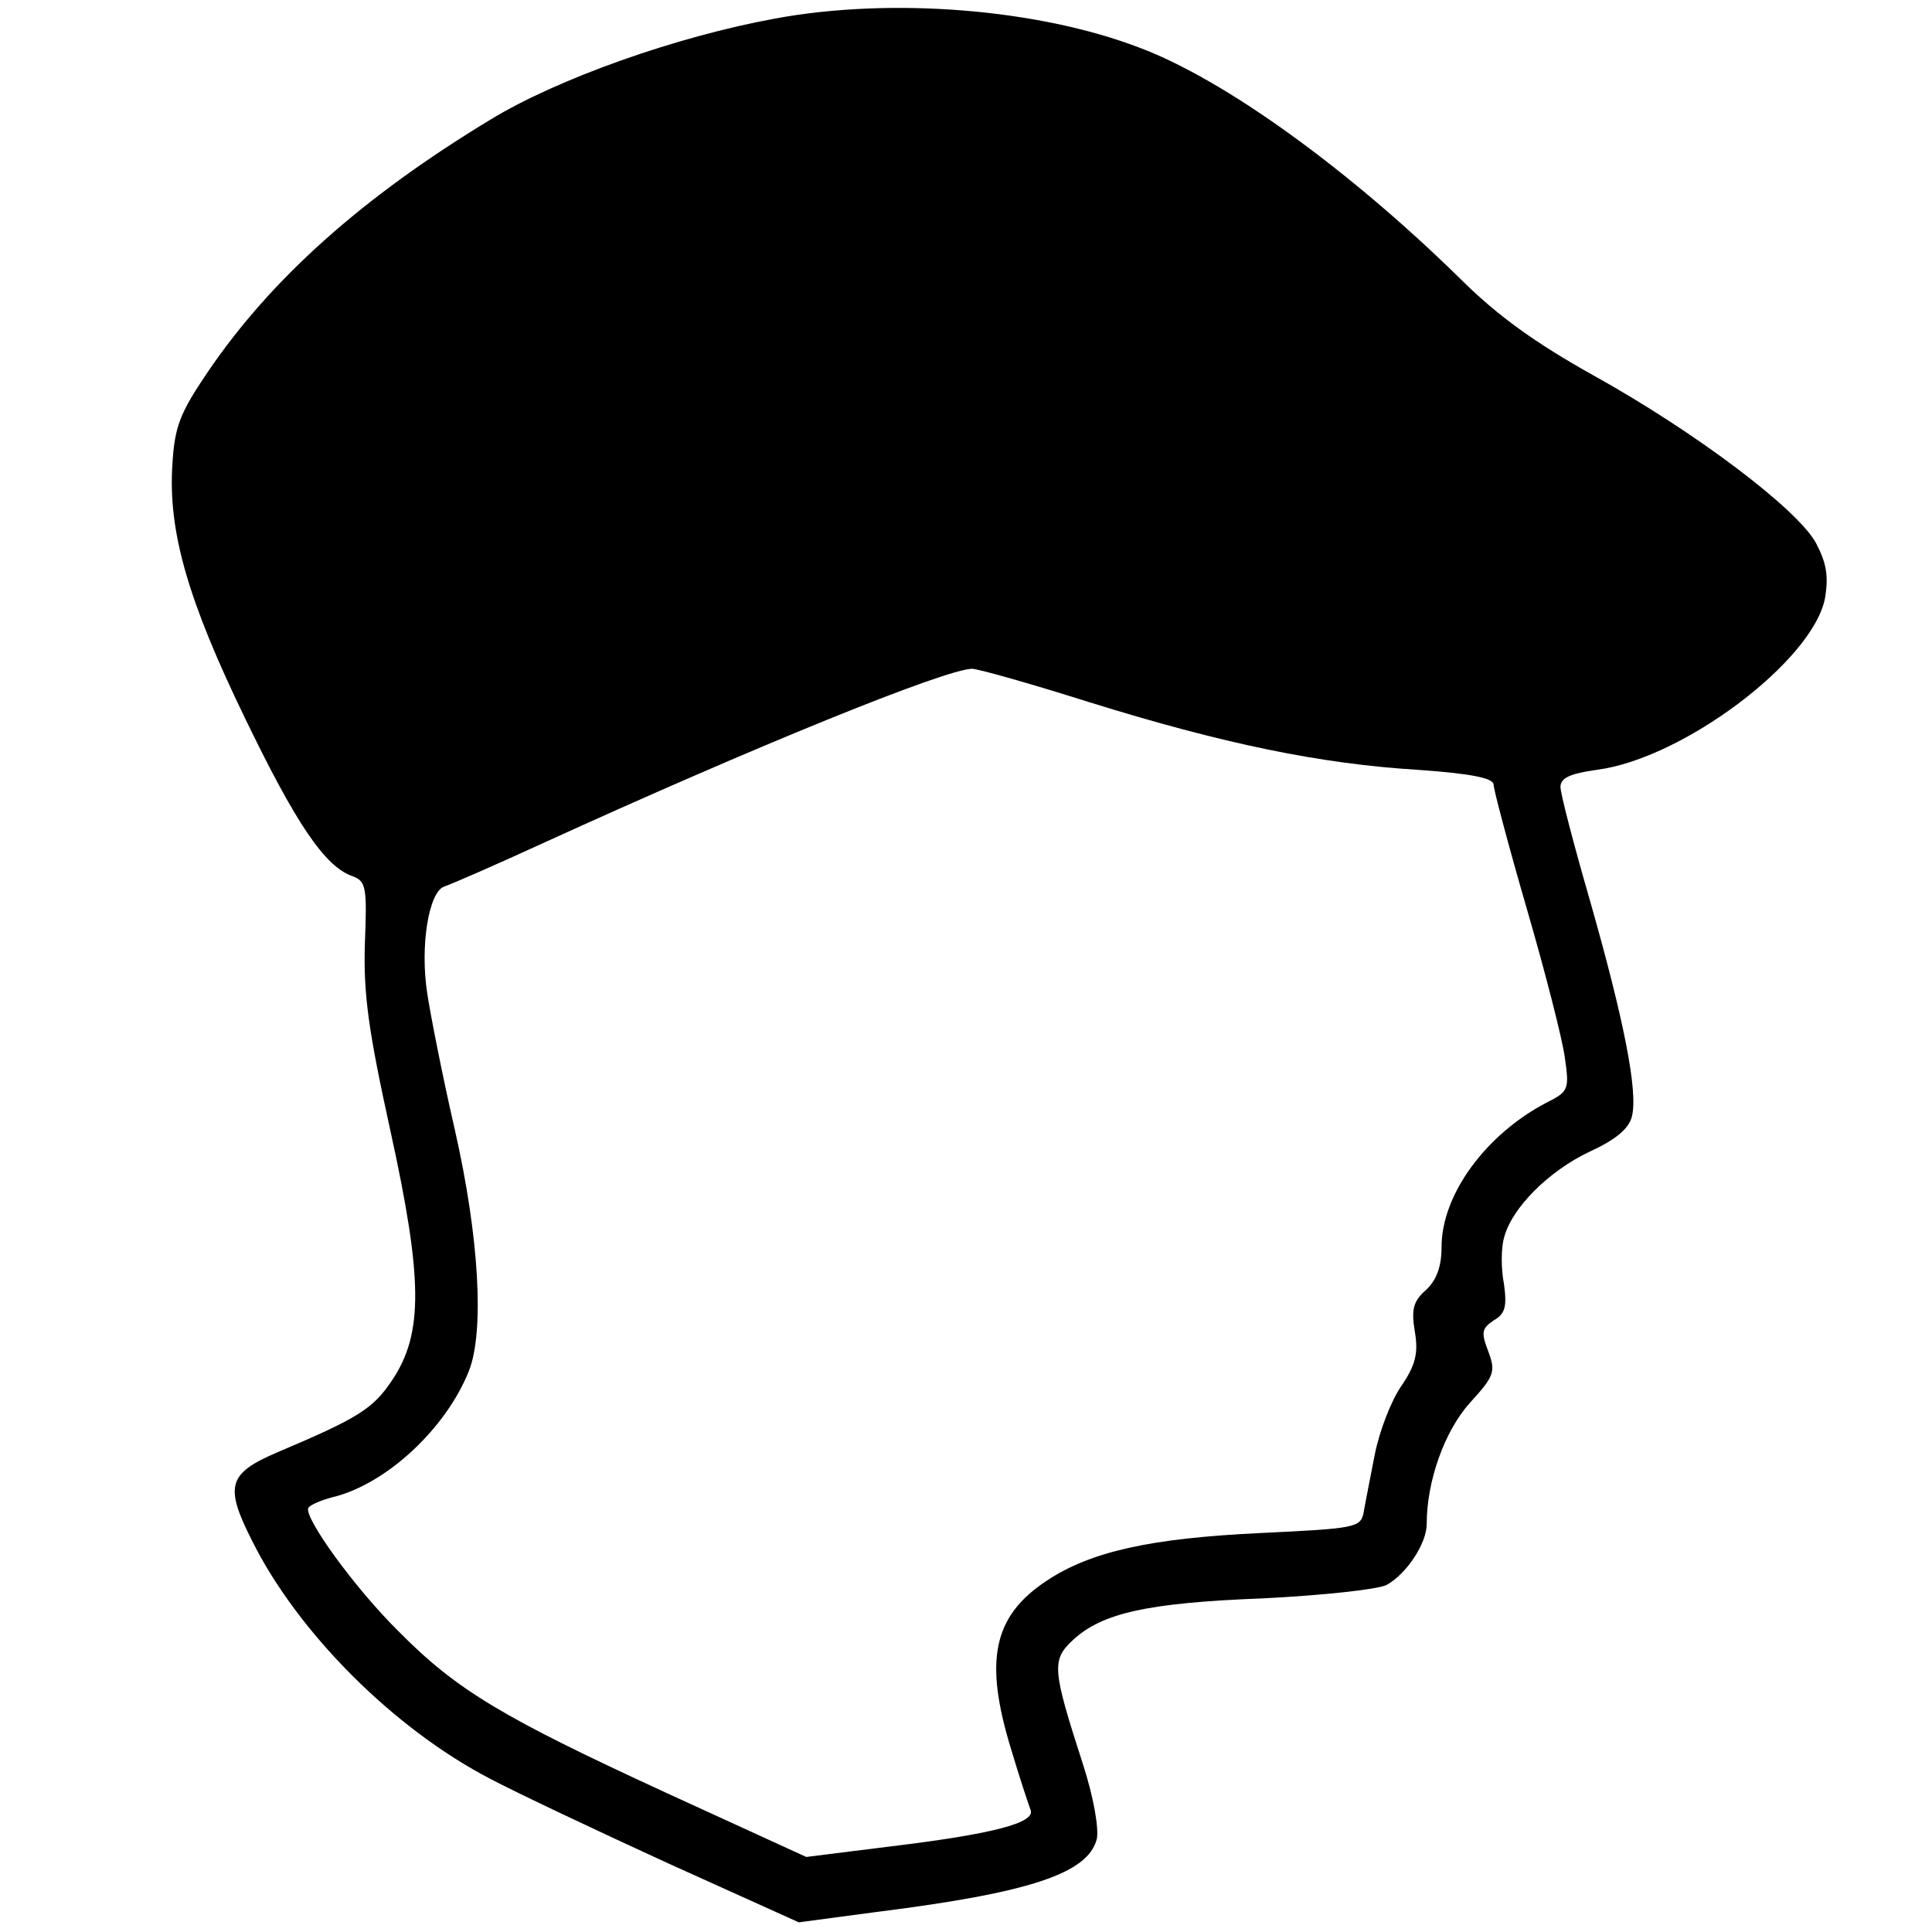
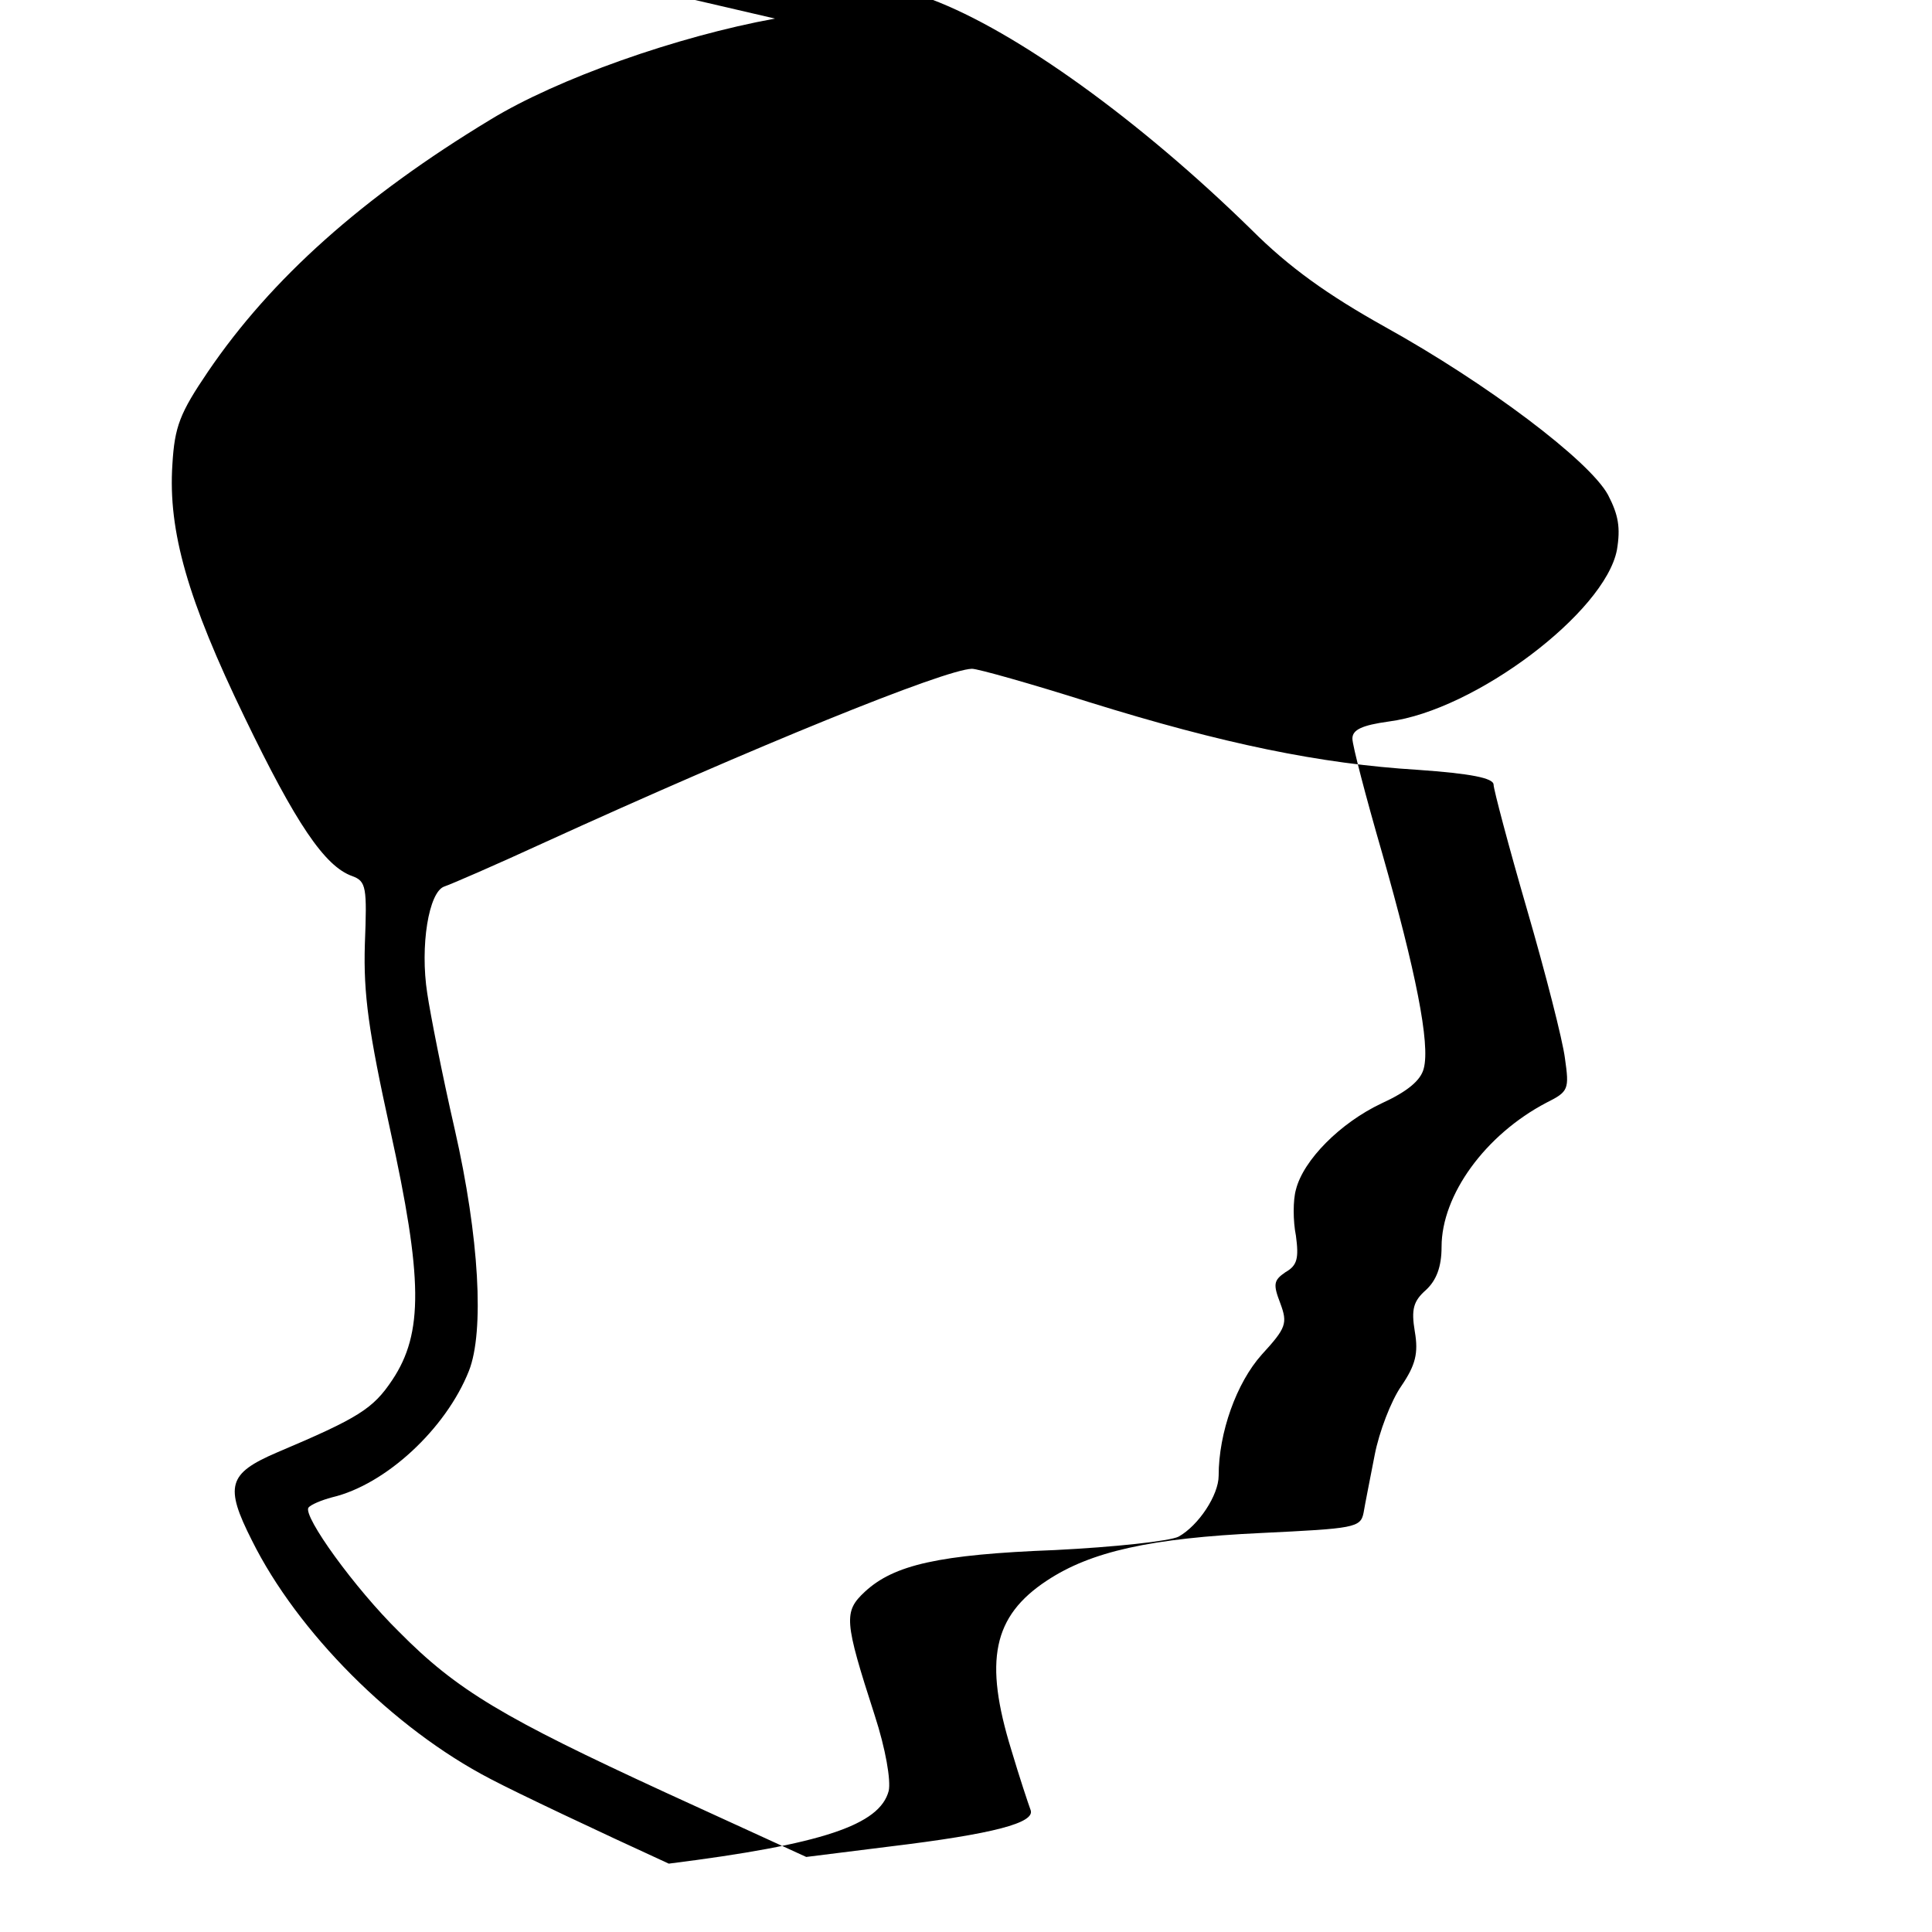
<svg xmlns="http://www.w3.org/2000/svg" version="1.0" width="260pt" height="260pt" viewBox="0 0 260 260" preserveAspectRatio="xMidYMid meet">
  <g transform="translate(0,260) scale(0.1,-0.1)" fill="#000000" stroke="none">
-     <path d="M1043 2575 c-132 -24 -293 -81 -383 -136 -172 -104 -295 -214 -380 -339 -38 -56 -45 -74 -48 -125 -6 -90 21 -183 97 -340 69 -143 108 -201 145 -214 19 -7 20 -15 17 -92 -2 -67 5 -117 34 -249 44 -200 45 -274 3 -337 -26 -39 -45 -51 -156 -98 -65 -28 -70 -45 -33 -118 61 -123 190 -253 321 -321 36 -19 144 -70 240 -114 l175 -79 105 14 c207 26 284 52 296 98 3 14 -4 56 -19 102 -41 127 -42 139 -13 166 39 36 99 50 256 56 80 4 154 12 166 18 27 15 54 56 54 82 0 58 24 125 58 163 33 36 35 42 25 69 -10 26 -9 31 7 42 16 9 18 19 14 49 -4 20 -4 48 0 62 10 40 60 90 115 116 35 16 53 31 57 47 9 33 -11 132 -56 290 -22 76 -40 145 -40 154 0 12 13 18 49 23 116 15 291 147 307 231 5 30 2 47 -12 74 -25 46 -163 150 -300 226 -77 43 -129 80 -180 131 -149 146 -316 267 -431 310 -136 52 -333 68 -490 39z m423 -920 c180 -56 311 -83 442 -91 71 -5 102 -11 102 -20 0 -6 20 -82 45 -168 25 -86 48 -176 51 -200 6 -42 5 -45 -25 -60 -82 -43 -141 -124 -141 -194 0 -27 -7 -45 -21 -58 -17 -15 -20 -26 -15 -56 5 -29 1 -45 -18 -73 -14 -20 -30 -62 -36 -93 -6 -31 -13 -66 -15 -78 -4 -20 -13 -21 -137 -27 -150 -7 -230 -25 -289 -64 -73 -48 -85 -108 -48 -228 11 -37 23 -73 26 -81 6 -17 -49 -32 -190 -49 l-112 -14 -190 87 c-217 100 -280 137 -358 216 -60 59 -129 155 -122 167 3 4 17 10 32 14 72 17 153 92 184 170 21 53 14 180 -19 325 -17 74 -33 156 -37 183 -10 64 2 137 23 144 9 3 69 29 132 58 287 131 541 234 578 235 8 0 79 -20 158 -45z" />
+     <path d="M1043 2575 c-132 -24 -293 -81 -383 -136 -172 -104 -295 -214 -380 -339 -38 -56 -45 -74 -48 -125 -6 -90 21 -183 97 -340 69 -143 108 -201 145 -214 19 -7 20 -15 17 -92 -2 -67 5 -117 34 -249 44 -200 45 -274 3 -337 -26 -39 -45 -51 -156 -98 -65 -28 -70 -45 -33 -118 61 -123 190 -253 321 -321 36 -19 144 -70 240 -114 c207 26 284 52 296 98 3 14 -4 56 -19 102 -41 127 -42 139 -13 166 39 36 99 50 256 56 80 4 154 12 166 18 27 15 54 56 54 82 0 58 24 125 58 163 33 36 35 42 25 69 -10 26 -9 31 7 42 16 9 18 19 14 49 -4 20 -4 48 0 62 10 40 60 90 115 116 35 16 53 31 57 47 9 33 -11 132 -56 290 -22 76 -40 145 -40 154 0 12 13 18 49 23 116 15 291 147 307 231 5 30 2 47 -12 74 -25 46 -163 150 -300 226 -77 43 -129 80 -180 131 -149 146 -316 267 -431 310 -136 52 -333 68 -490 39z m423 -920 c180 -56 311 -83 442 -91 71 -5 102 -11 102 -20 0 -6 20 -82 45 -168 25 -86 48 -176 51 -200 6 -42 5 -45 -25 -60 -82 -43 -141 -124 -141 -194 0 -27 -7 -45 -21 -58 -17 -15 -20 -26 -15 -56 5 -29 1 -45 -18 -73 -14 -20 -30 -62 -36 -93 -6 -31 -13 -66 -15 -78 -4 -20 -13 -21 -137 -27 -150 -7 -230 -25 -289 -64 -73 -48 -85 -108 -48 -228 11 -37 23 -73 26 -81 6 -17 -49 -32 -190 -49 l-112 -14 -190 87 c-217 100 -280 137 -358 216 -60 59 -129 155 -122 167 3 4 17 10 32 14 72 17 153 92 184 170 21 53 14 180 -19 325 -17 74 -33 156 -37 183 -10 64 2 137 23 144 9 3 69 29 132 58 287 131 541 234 578 235 8 0 79 -20 158 -45z" />
  </g>
</svg>